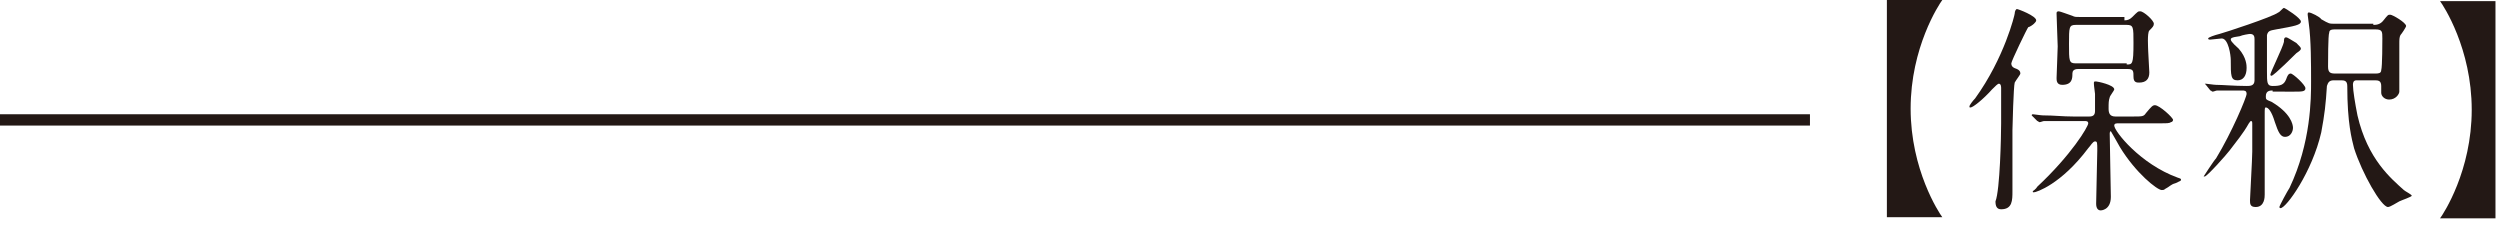
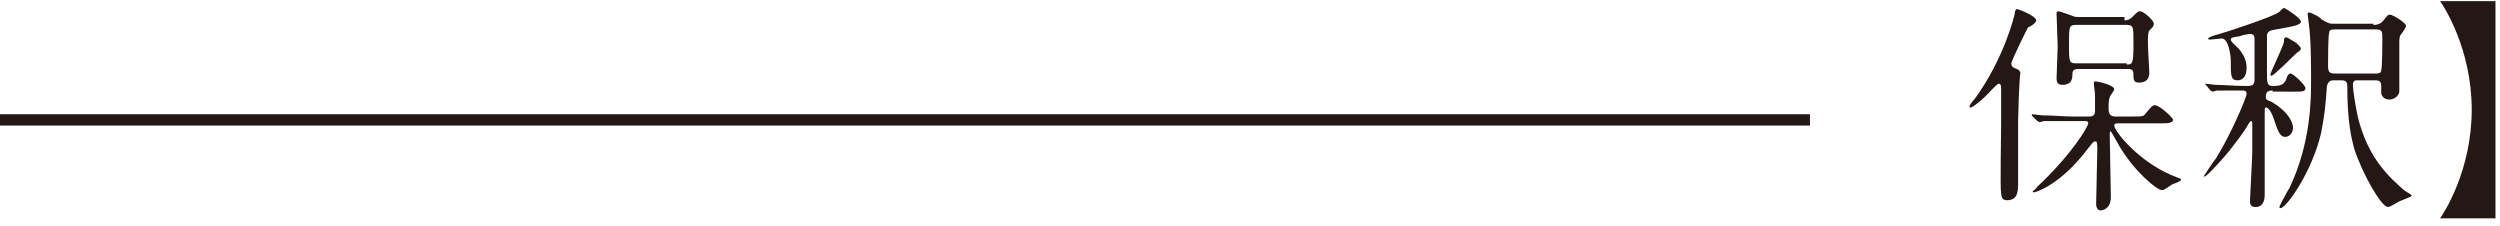
<svg xmlns="http://www.w3.org/2000/svg" version="1.1" id="レイヤー_1" x="0px" y="0px" width="221px" height="20px" viewBox="0 0 221 20" style="enable-background:new 0 0 221 20;" xml:space="preserve">
  <style type="text/css">
	.st0{fill:#231815;}
</style>
  <rect y="10.1" class="st0" width="160" height="1" />
  <g>
-     <path class="st0" d="M166.8,19.3V0h4.9c-0.3,0.4-2.8,4.2-2.8,9.6s2.5,9.2,2.8,9.6H166.8z" />
-     <path class="st0" d="M176.9,10.9c0-0.4,0-2.9,0-3.1c0-0.1,0-0.4-0.2-0.4c-0.1,0-0.3,0.2-0.6,0.5c-0.8,0.9-1.7,1.6-1.9,1.6   c-0.1,0-0.1,0-0.1-0.1s0.3-0.5,0.5-0.7c2.6-3.6,3.5-7.4,3.5-7.5c0-0.2,0.1-0.4,0.2-0.4c0.1,0,1.7,0.6,1.7,1c0,0.1-0.1,0.2-0.2,0.3   c-0.1,0.1-0.4,0.3-0.5,0.3c-0.1,0.1-1.5,3-1.5,3.2c0,0.3,0.2,0.4,0.5,0.5c0.2,0.1,0.3,0.2,0.3,0.4c0,0.1-0.4,0.6-0.5,0.8   c-0.1,0.3-0.2,3.9-0.2,4.2c0,0.7,0,4.6,0,5.4c0,0.8,0,1.6-1,1.6c-0.4,0-0.5-0.3-0.5-0.7C176.8,16.8,176.9,12,176.9,10.9z    M183.1,10.7c-1.7,0-2.2,0-2.4,0c-0.1,0-0.3,0.1-0.4,0.1c-0.1,0-0.1-0.1-0.2-0.1l-0.4-0.4c-0.1-0.1-0.1-0.1-0.1-0.1   c0,0,0-0.1,0.1-0.1c0.1,0,0.7,0.1,0.9,0.1c1,0,1.7,0.1,2.7,0.1h1.4c0.4,0,0.5-0.2,0.5-0.5c0-0.1,0-1.3,0-1.5c0-0.1-0.1-0.7-0.1-0.9   s0-0.2,0.2-0.2c0.1,0,1.6,0.3,1.6,0.7c0,0.1-0.4,0.6-0.4,0.7c-0.1,0.3-0.1,0.5-0.1,1c0,0.4,0.1,0.7,0.6,0.7h1.5c0.9,0,1,0,1.2-0.3   c0.5-0.6,0.6-0.7,0.8-0.7c0.4,0,1.6,1.1,1.6,1.3c0,0.1-0.1,0.2-0.2,0.2c-0.1,0.1-0.4,0.1-0.8,0.1h-3.8c-0.2,0-0.4,0-0.4,0.2   c0,0.5,2.3,3.4,5.6,4.6c0.3,0.1,0.3,0.1,0.3,0.2c0,0.1-0.1,0.1-0.5,0.3c-0.4,0.1-0.5,0.3-0.9,0.5c-0.1,0.1-0.2,0.1-0.3,0.1   c-0.4,0-2.3-1.5-3.7-3.8c-0.1-0.2-0.8-1.4-0.8-1.4c-0.1,0-0.1,0.2-0.1,0.2c0,0.9,0.1,4.8,0.1,5.6c0,1.2-0.9,1.2-0.9,1.2   c-0.4,0-0.4-0.5-0.4-0.6c0-0.7,0.1-4,0.1-4.7c0-0.7,0-0.8-0.2-0.8c-0.2,0-0.4,0.4-0.6,0.6c-2.4,3.2-4.6,3.9-4.8,3.9   c-0.1,0-0.1,0-0.1-0.1c0,0,0.3-0.2,0.4-0.4c3-2.8,4.5-5.3,4.5-5.6c0-0.2-0.2-0.2-0.3-0.2H183.1z M187.8,1.8c0.3,0,0.5-0.1,0.7-0.3   C189,1,189,1,189.2,1c0.3,0,1.2,0.8,1.2,1.1c0,0.2-0.1,0.3-0.4,0.6c-0.2,0.2-0.1,1.6-0.1,1.8c0,0.3,0.1,1.6,0.1,1.9   c0,0.6-0.3,0.9-0.9,0.9c-0.2,0-0.5,0-0.5-0.5c0-0.5,0-0.7-0.5-0.7h-4.4c-0.4,0-0.5,0.2-0.5,0.4c0,0.4,0,1-0.9,1   c-0.5,0-0.5-0.4-0.5-0.6c0-0.4,0.1-2.3,0.1-2.8c0-0.4-0.1-2.4-0.1-2.9c0-0.1,0-0.2,0.2-0.2c0.1,0,0.9,0.3,1.2,0.4   c0.2,0.1,0.3,0.1,0.6,0.1H187.8z M188,5.7c0.5,0,0.6,0,0.6-1.9c0-1.4,0-1.6-0.6-1.6h-4.5c-0.6,0-0.6,0.2-0.6,1.7   c0,1.5,0,1.7,0.6,1.7H188z" />
+     <path class="st0" d="M176.9,10.9c0-0.4,0-2.9,0-3.1c0-0.1,0-0.4-0.2-0.4c-0.1,0-0.3,0.2-0.6,0.5c-0.8,0.9-1.7,1.6-1.9,1.6   c-0.1,0-0.1,0-0.1-0.1s0.3-0.5,0.5-0.7c2.6-3.6,3.5-7.4,3.5-7.5c0-0.2,0.1-0.4,0.2-0.4c0.1,0,1.7,0.6,1.7,1c0,0.1-0.1,0.2-0.2,0.3   c-0.1,0.1-0.4,0.3-0.5,0.3c-0.1,0.1-1.5,3-1.5,3.2c0,0.3,0.2,0.4,0.5,0.5c0.2,0.1,0.3,0.2,0.3,0.4c-0.1,0.3-0.2,3.9-0.2,4.2c0,0.7,0,4.6,0,5.4c0,0.8,0,1.6-1,1.6c-0.4,0-0.5-0.3-0.5-0.7C176.8,16.8,176.9,12,176.9,10.9z    M183.1,10.7c-1.7,0-2.2,0-2.4,0c-0.1,0-0.3,0.1-0.4,0.1c-0.1,0-0.1-0.1-0.2-0.1l-0.4-0.4c-0.1-0.1-0.1-0.1-0.1-0.1   c0,0,0-0.1,0.1-0.1c0.1,0,0.7,0.1,0.9,0.1c1,0,1.7,0.1,2.7,0.1h1.4c0.4,0,0.5-0.2,0.5-0.5c0-0.1,0-1.3,0-1.5c0-0.1-0.1-0.7-0.1-0.9   s0-0.2,0.2-0.2c0.1,0,1.6,0.3,1.6,0.7c0,0.1-0.4,0.6-0.4,0.7c-0.1,0.3-0.1,0.5-0.1,1c0,0.4,0.1,0.7,0.6,0.7h1.5c0.9,0,1,0,1.2-0.3   c0.5-0.6,0.6-0.7,0.8-0.7c0.4,0,1.6,1.1,1.6,1.3c0,0.1-0.1,0.2-0.2,0.2c-0.1,0.1-0.4,0.1-0.8,0.1h-3.8c-0.2,0-0.4,0-0.4,0.2   c0,0.5,2.3,3.4,5.6,4.6c0.3,0.1,0.3,0.1,0.3,0.2c0,0.1-0.1,0.1-0.5,0.3c-0.4,0.1-0.5,0.3-0.9,0.5c-0.1,0.1-0.2,0.1-0.3,0.1   c-0.4,0-2.3-1.5-3.7-3.8c-0.1-0.2-0.8-1.4-0.8-1.4c-0.1,0-0.1,0.2-0.1,0.2c0,0.9,0.1,4.8,0.1,5.6c0,1.2-0.9,1.2-0.9,1.2   c-0.4,0-0.4-0.5-0.4-0.6c0-0.7,0.1-4,0.1-4.7c0-0.7,0-0.8-0.2-0.8c-0.2,0-0.4,0.4-0.6,0.6c-2.4,3.2-4.6,3.9-4.8,3.9   c-0.1,0-0.1,0-0.1-0.1c0,0,0.3-0.2,0.4-0.4c3-2.8,4.5-5.3,4.5-5.6c0-0.2-0.2-0.2-0.3-0.2H183.1z M187.8,1.8c0.3,0,0.5-0.1,0.7-0.3   C189,1,189,1,189.2,1c0.3,0,1.2,0.8,1.2,1.1c0,0.2-0.1,0.3-0.4,0.6c-0.2,0.2-0.1,1.6-0.1,1.8c0,0.3,0.1,1.6,0.1,1.9   c0,0.6-0.3,0.9-0.9,0.9c-0.2,0-0.5,0-0.5-0.5c0-0.5,0-0.7-0.5-0.7h-4.4c-0.4,0-0.5,0.2-0.5,0.4c0,0.4,0,1-0.9,1   c-0.5,0-0.5-0.4-0.5-0.6c0-0.4,0.1-2.3,0.1-2.8c0-0.4-0.1-2.4-0.1-2.9c0-0.1,0-0.2,0.2-0.2c0.1,0,0.9,0.3,1.2,0.4   c0.2,0.1,0.3,0.1,0.6,0.1H187.8z M188,5.7c0.5,0,0.6,0,0.6-1.9c0-1.4,0-1.6-0.6-1.6h-4.5c-0.6,0-0.6,0.2-0.6,1.7   c0,1.5,0,1.7,0.6,1.7H188z" />
    <path class="st0" d="M200.9,8c-0.2,0-0.6,0-0.6,0.5c0,0.3,0,0.3,0.5,0.5c1.7,1,1.9,2,1.9,2.3c0,0.3-0.2,0.8-0.7,0.8   c-0.4,0-0.6-0.4-0.9-1.3c-0.3-1-0.6-1.3-0.8-1.3c-0.1,0-0.1,0.1-0.1,0.6c0,1,0,6,0,7.1c0,0.2,0,1.1-0.8,1.1c-0.5,0-0.5-0.3-0.5-0.6   c0-0.3,0.2-3.6,0.2-4.3c0-0.8,0-1.7,0-2.4c0-0.2,0-0.3-0.1-0.3c-0.1,0-0.1,0.1-0.2,0.2c-0.5,0.9-1.1,1.6-1.7,2.4   c-0.3,0.4-2,2.3-2.2,2.3c0,0-0.1,0-0.1,0c0,0,0.9-1.4,1.1-1.6c1.4-2.3,2.7-5.4,2.7-5.7c0-0.3-0.2-0.3-0.4-0.3c-0.6,0-1.7,0-2.2,0   c-0.1,0-0.3,0.1-0.4,0.1c-0.1,0-0.1-0.1-0.2-0.1L195,7.5c-0.1-0.1-0.1-0.1-0.1-0.1s0,0,0.1,0c0.1,0,0.7,0.1,0.9,0.1   c0.6,0,1.6,0.1,2.7,0.1c0.3,0,0.7,0,0.7-0.5c0-0.5,0-3,0-3.6c0-0.2,0-0.5-0.4-0.5c-0.1,0-0.7,0.1-0.9,0.2c-0.8,0.1-0.8,0.2-0.8,0.3   c0,0.2,0.6,0.7,0.7,0.8c0.7,0.8,0.7,1.5,0.7,1.7c0,0.7-0.3,1.1-0.8,1.1c-0.6,0-0.6-0.4-0.6-1.8c0-0.4-0.2-1.9-0.8-1.9   c-0.1,0-0.9,0.1-1,0.1c-0.1,0-0.2,0-0.2-0.1c0-0.1,0.6-0.3,1-0.4c0.4-0.1,4.7-1.5,5.2-1.9c0.1,0,0.4-0.4,0.5-0.4   c0.1,0,1.5,0.9,1.5,1.2c0,0.3-0.5,0.4-2.2,0.7c-0.5,0.1-0.7,0.1-0.8,0.5c0,0.1,0,3,0,3.2c0,1,0,1.3,0.5,1.3c0.7,0,1-0.1,1.2-0.6   c0.1-0.3,0.2-0.5,0.4-0.5s1.3,1,1.3,1.3c0,0.3-0.3,0.3-1,0.3H200.9z M203.4,4.3c0,0.1-0.1,0.2-0.4,0.4c0,0-2,2-2.2,2   c-0.1,0-0.1-0.1-0.1-0.1c0-0.2,1.1-2.4,1.2-2.9c0-0.2,0-0.4,0.2-0.4c0.1,0,0.4,0.2,0.9,0.5C203.3,4.1,203.4,4.2,203.4,4.3z    M209.8,2.2c0.2,0,0.6,0,0.9-0.4c0.4-0.5,0.4-0.5,0.6-0.5c0.2,0,1.4,0.7,1.4,1c0,0.1-0.4,0.7-0.5,0.8c-0.1,0.2-0.1,0.4-0.1,0.8   s0,3.5,0,4.2c0,0.2-0.3,0.7-0.9,0.7c-0.4,0-0.7-0.3-0.7-0.6c0-0.1,0-0.5,0-0.6c0-0.5-0.3-0.5-0.6-0.5h-1.6c-0.3,0-0.3,0.3-0.3,0.4   c0,0.5,0.2,1.7,0.4,2.7c0.9,3.9,3,5.6,4.1,6.6c0.1,0.1,0.7,0.4,0.7,0.5c0,0.1-0.9,0.4-1.1,0.5c-0.2,0.1-0.8,0.5-1,0.5   c-0.6,0-2.3-3-3-5.2c-0.2-0.8-0.6-2.2-0.6-5.5c0-0.5-0.3-0.5-0.6-0.5h-0.6c-0.4,0-0.5,0.2-0.6,0.5c-0.1,1.6-0.2,2.5-0.5,4.1   c-0.8,3.5-3.1,6.7-3.6,6.7c0,0-0.1,0-0.1-0.1c0-0.1,0.7-1.4,0.9-1.7c1.9-4,1.9-7.9,1.9-9.4c0-1.5,0-3.7-0.2-5.1   c0-0.1-0.1-0.7-0.1-0.8c0-0.1,0-0.2,0.1-0.2c0.2,0,1,0.4,1.1,0.6c0.7,0.4,0.7,0.4,1.2,0.4H209.8z M210,6.5c0.2,0,0.5,0,0.5-0.3   c0.1-0.3,0.1-2.6,0.1-2.8c0-0.6,0-0.8-0.6-0.8h-3.6c-0.2,0-0.5,0-0.5,0.3c-0.1,0.2-0.1,2.6-0.1,3c0,0.5,0.2,0.6,0.6,0.6H210z" />
    <path class="st0" d="M220.6,0v19.3h-4.9c0.3-0.4,2.8-4.2,2.8-9.6s-2.5-9.2-2.8-9.6H220.6z" />
  </g>
</svg>